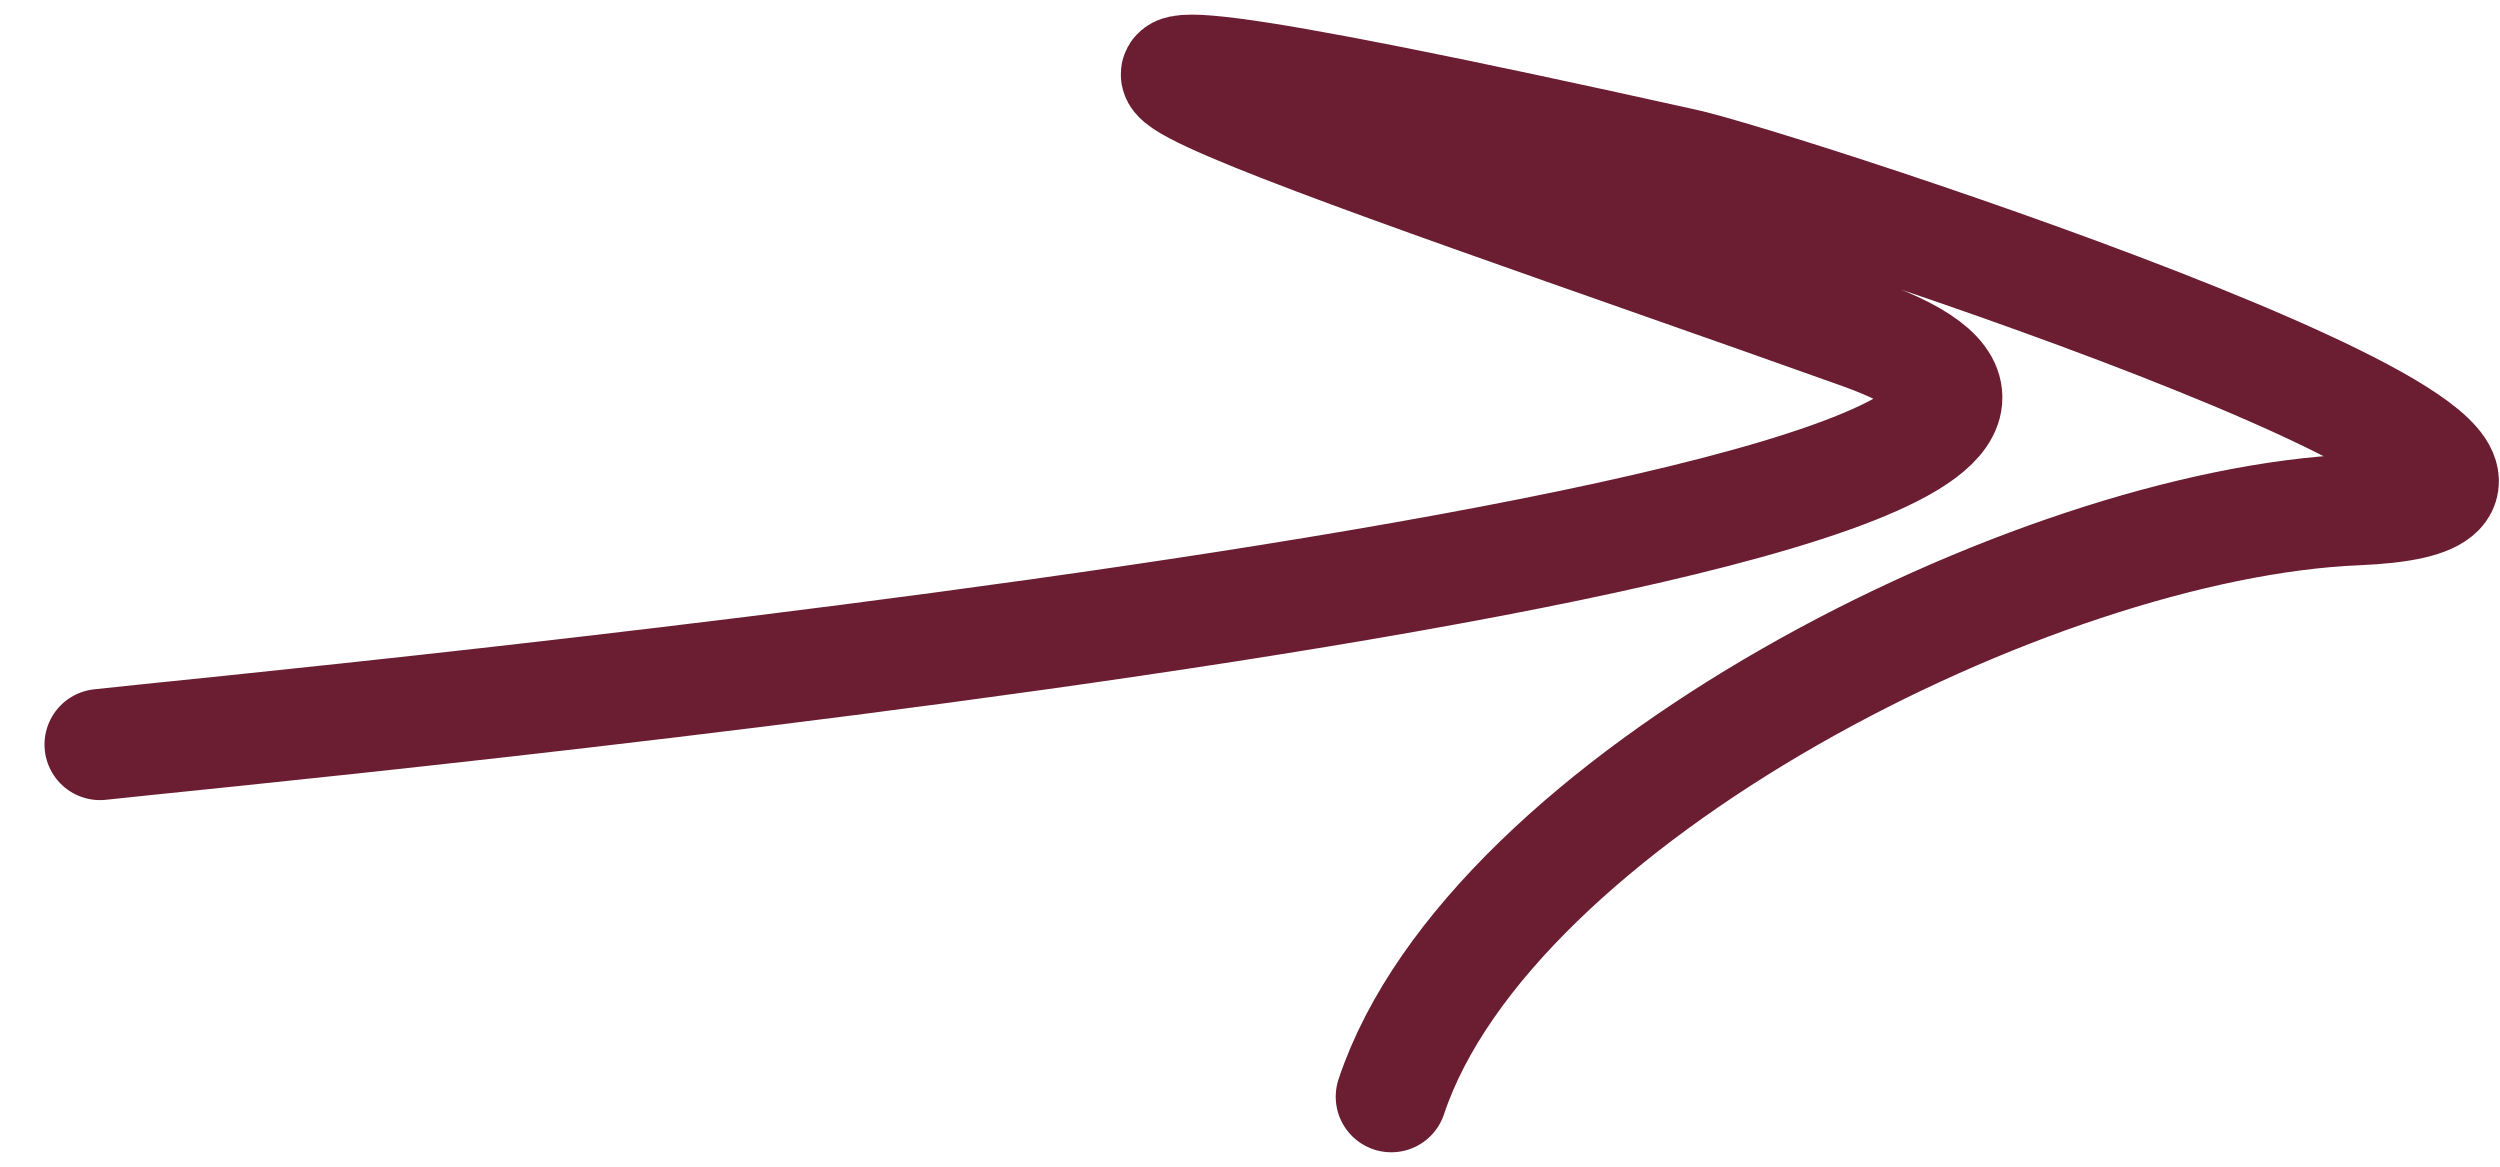
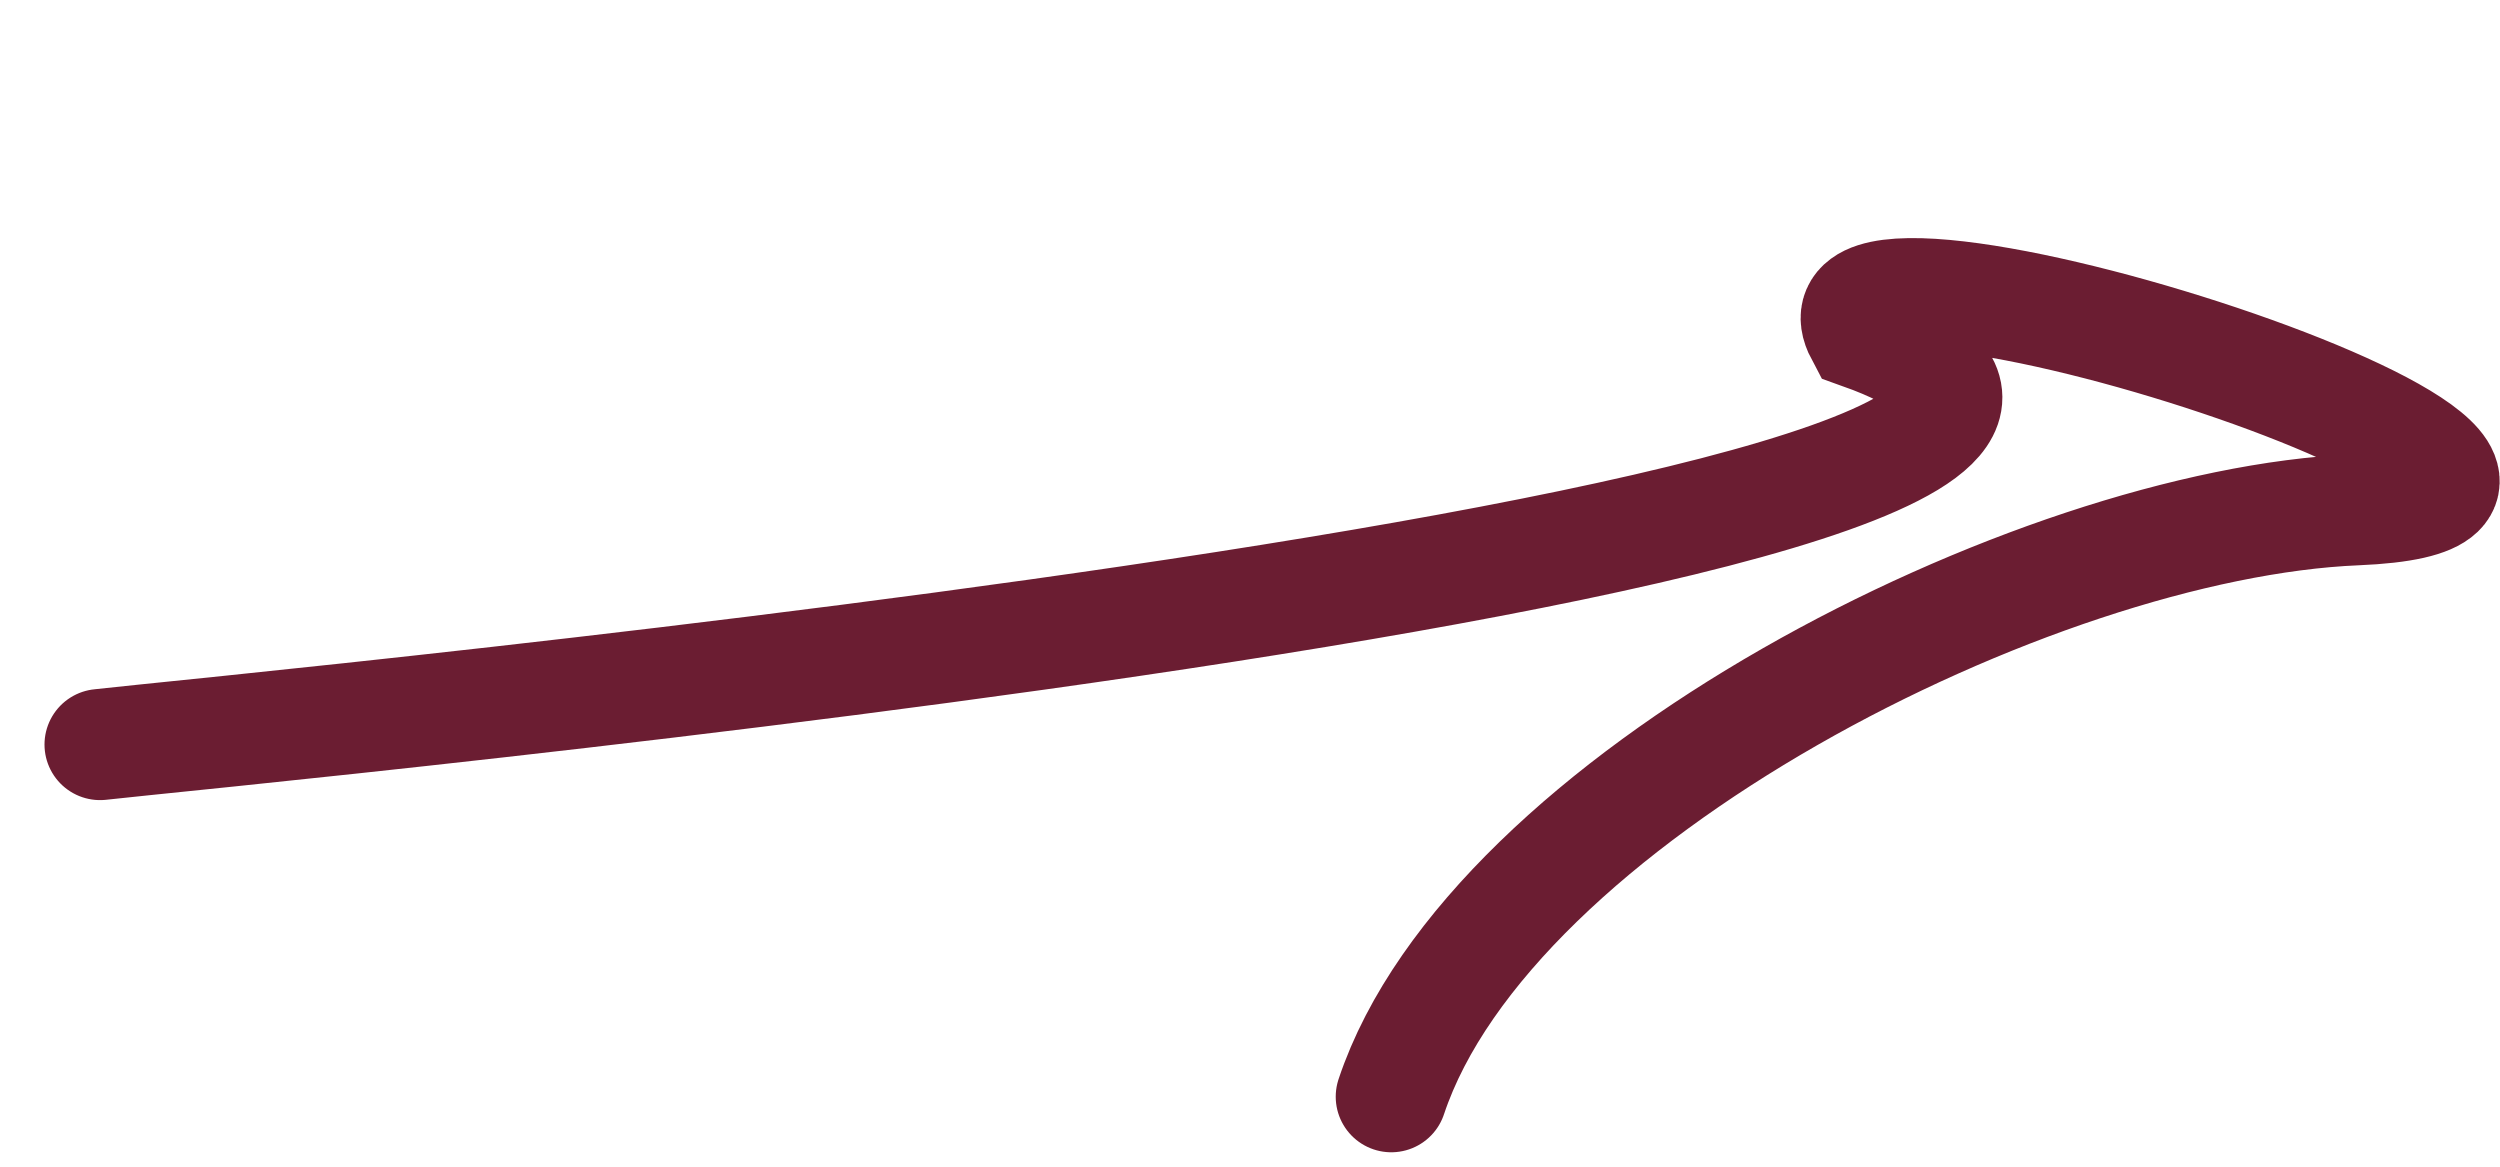
<svg xmlns="http://www.w3.org/2000/svg" width="45" height="21" viewBox="0 0 45 21" fill="none">
-   <path d="M1.801 13.402C3.772 13.17 43.252 9.491 33.495 6.006C23.813 2.548 13.04 -0.887 30.326 2.954C32.079 3.344 49.148 8.895 42.416 9.176C36.6 9.418 26.826 14.392 25.043 19.741" stroke="#6B1D32" stroke-width="2" stroke-linecap="round" />
+   <path d="M1.801 13.402C3.772 13.17 43.252 9.491 33.495 6.006C32.079 3.344 49.148 8.895 42.416 9.176C36.6 9.418 26.826 14.392 25.043 19.741" stroke="#6B1D32" stroke-width="2" stroke-linecap="round" />
</svg>